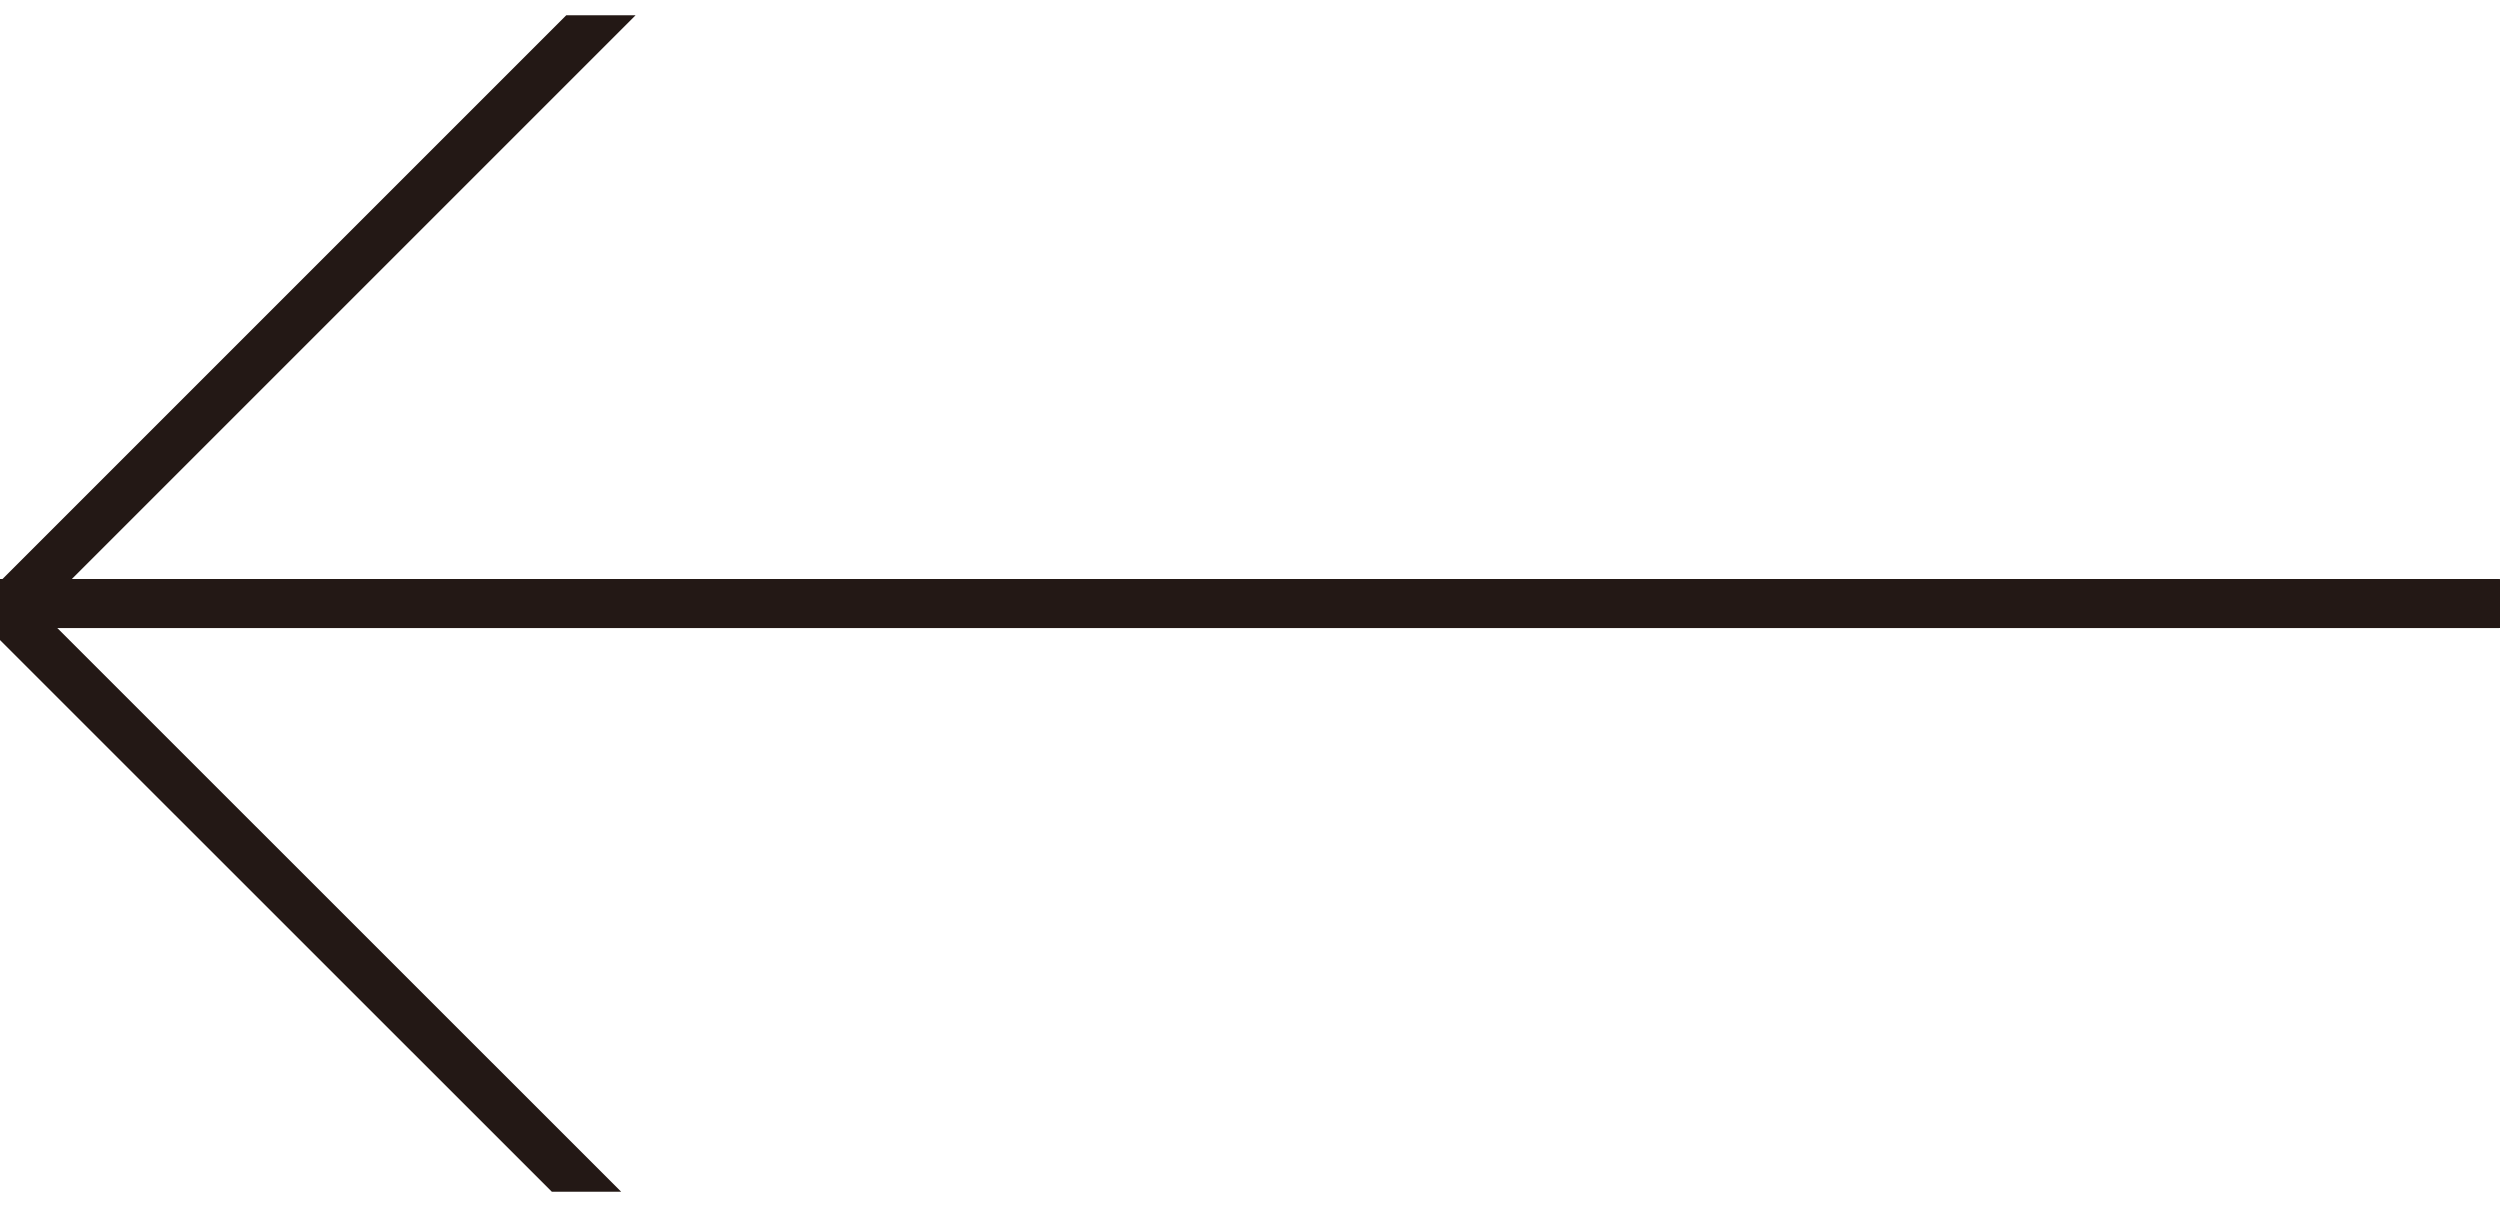
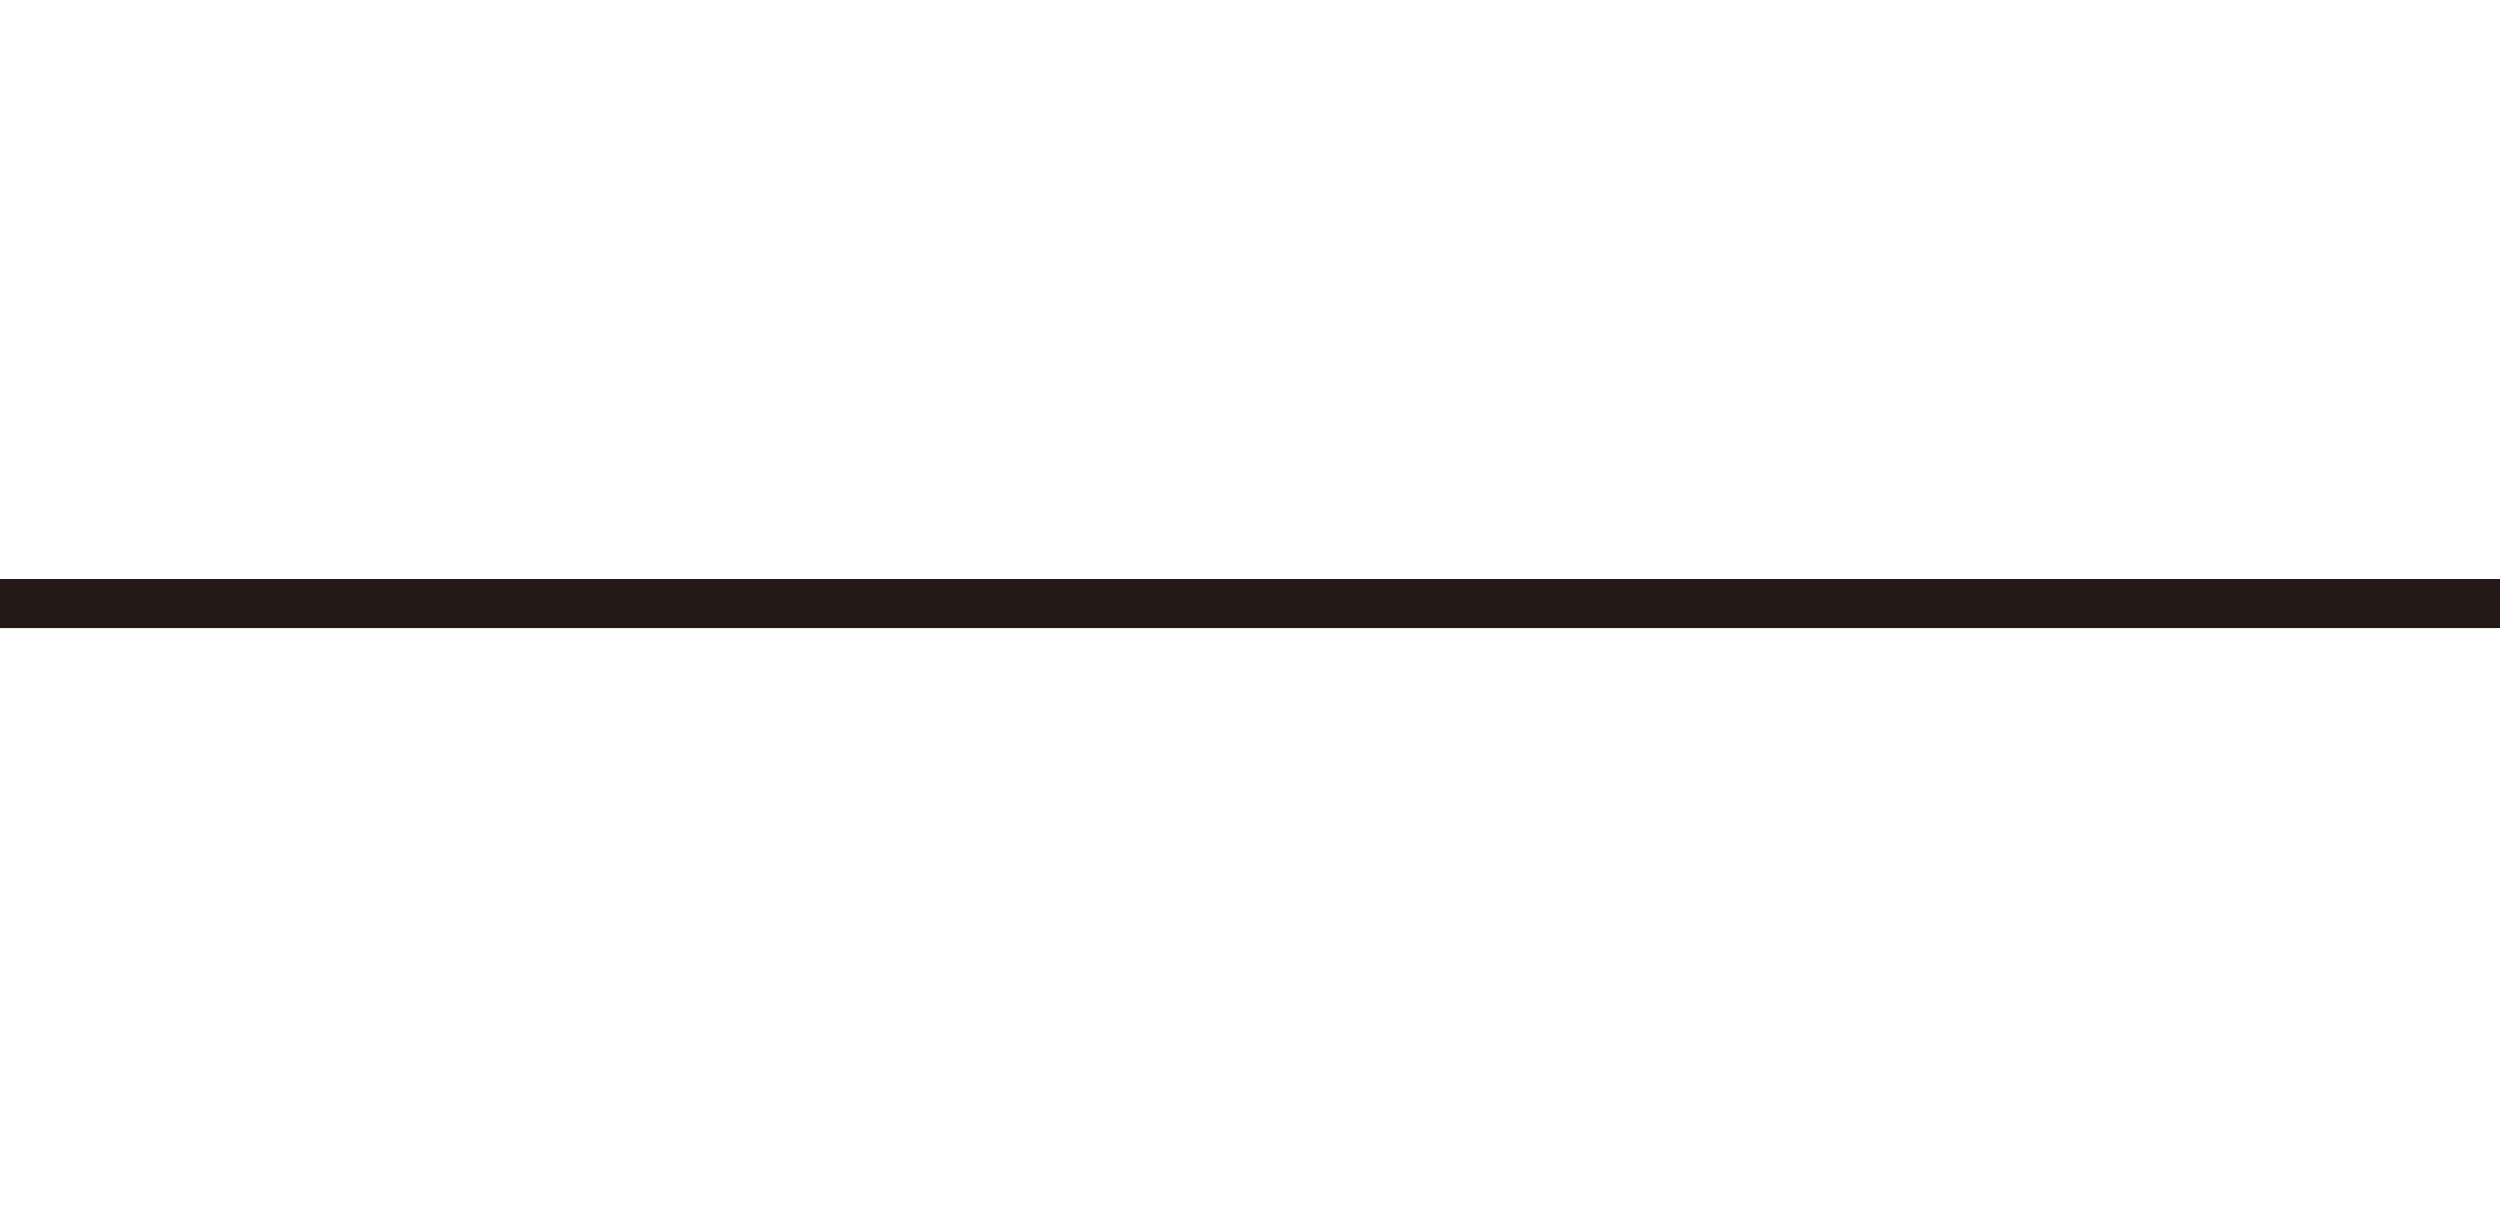
<svg xmlns="http://www.w3.org/2000/svg" width="51" height="25" viewBox="0 0 51 25" fill="none">
  <g clip-path="url(#clip0_1032_2767)">
    <path d="M0.011 12.312H50.989" stroke="#231815" stroke-linecap="round" stroke-linejoin="round" />
-     <path d="M35.76 -23.189L0.11 12.46L35.76 48.1" stroke="#231815" stroke-linecap="round" stroke-linejoin="round" />
  </g>
  <defs>
    <clipPath id="clip0_1032_2767">
      <rect width="51" height="24" fill="white" transform="matrix(-1 0 0 1 51 0.311)" />
    </clipPath>
  </defs>
</svg>